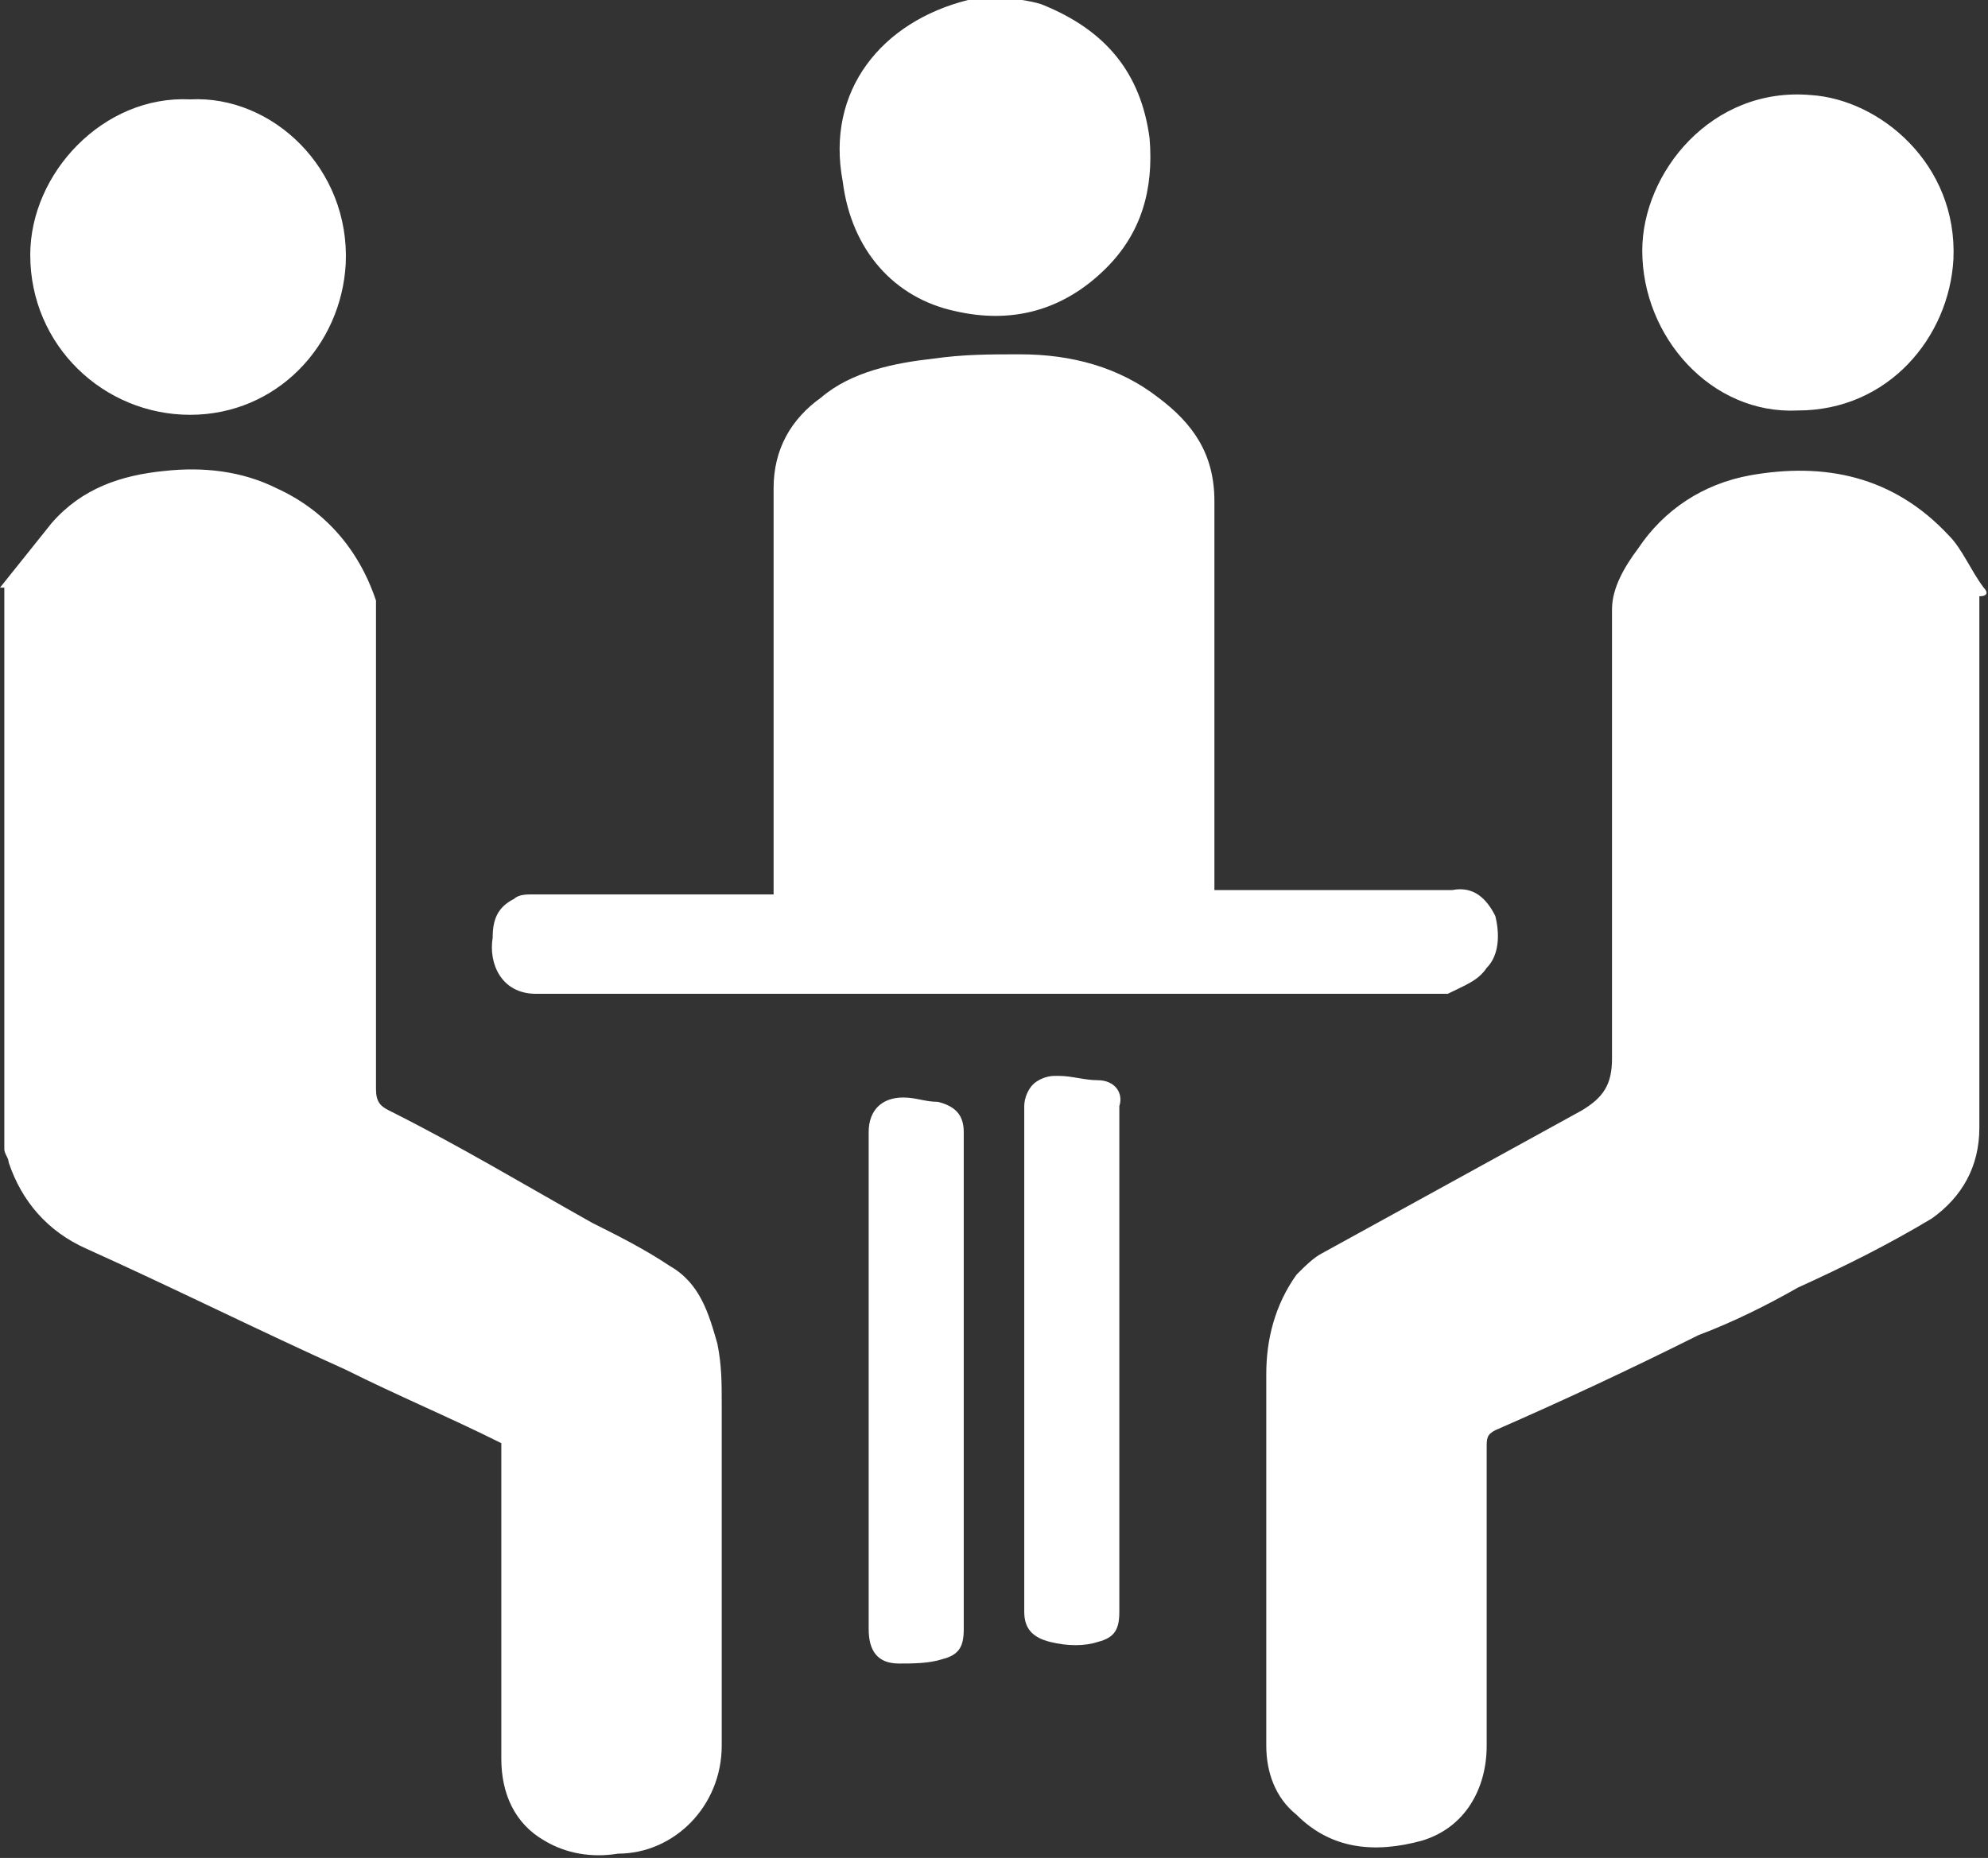
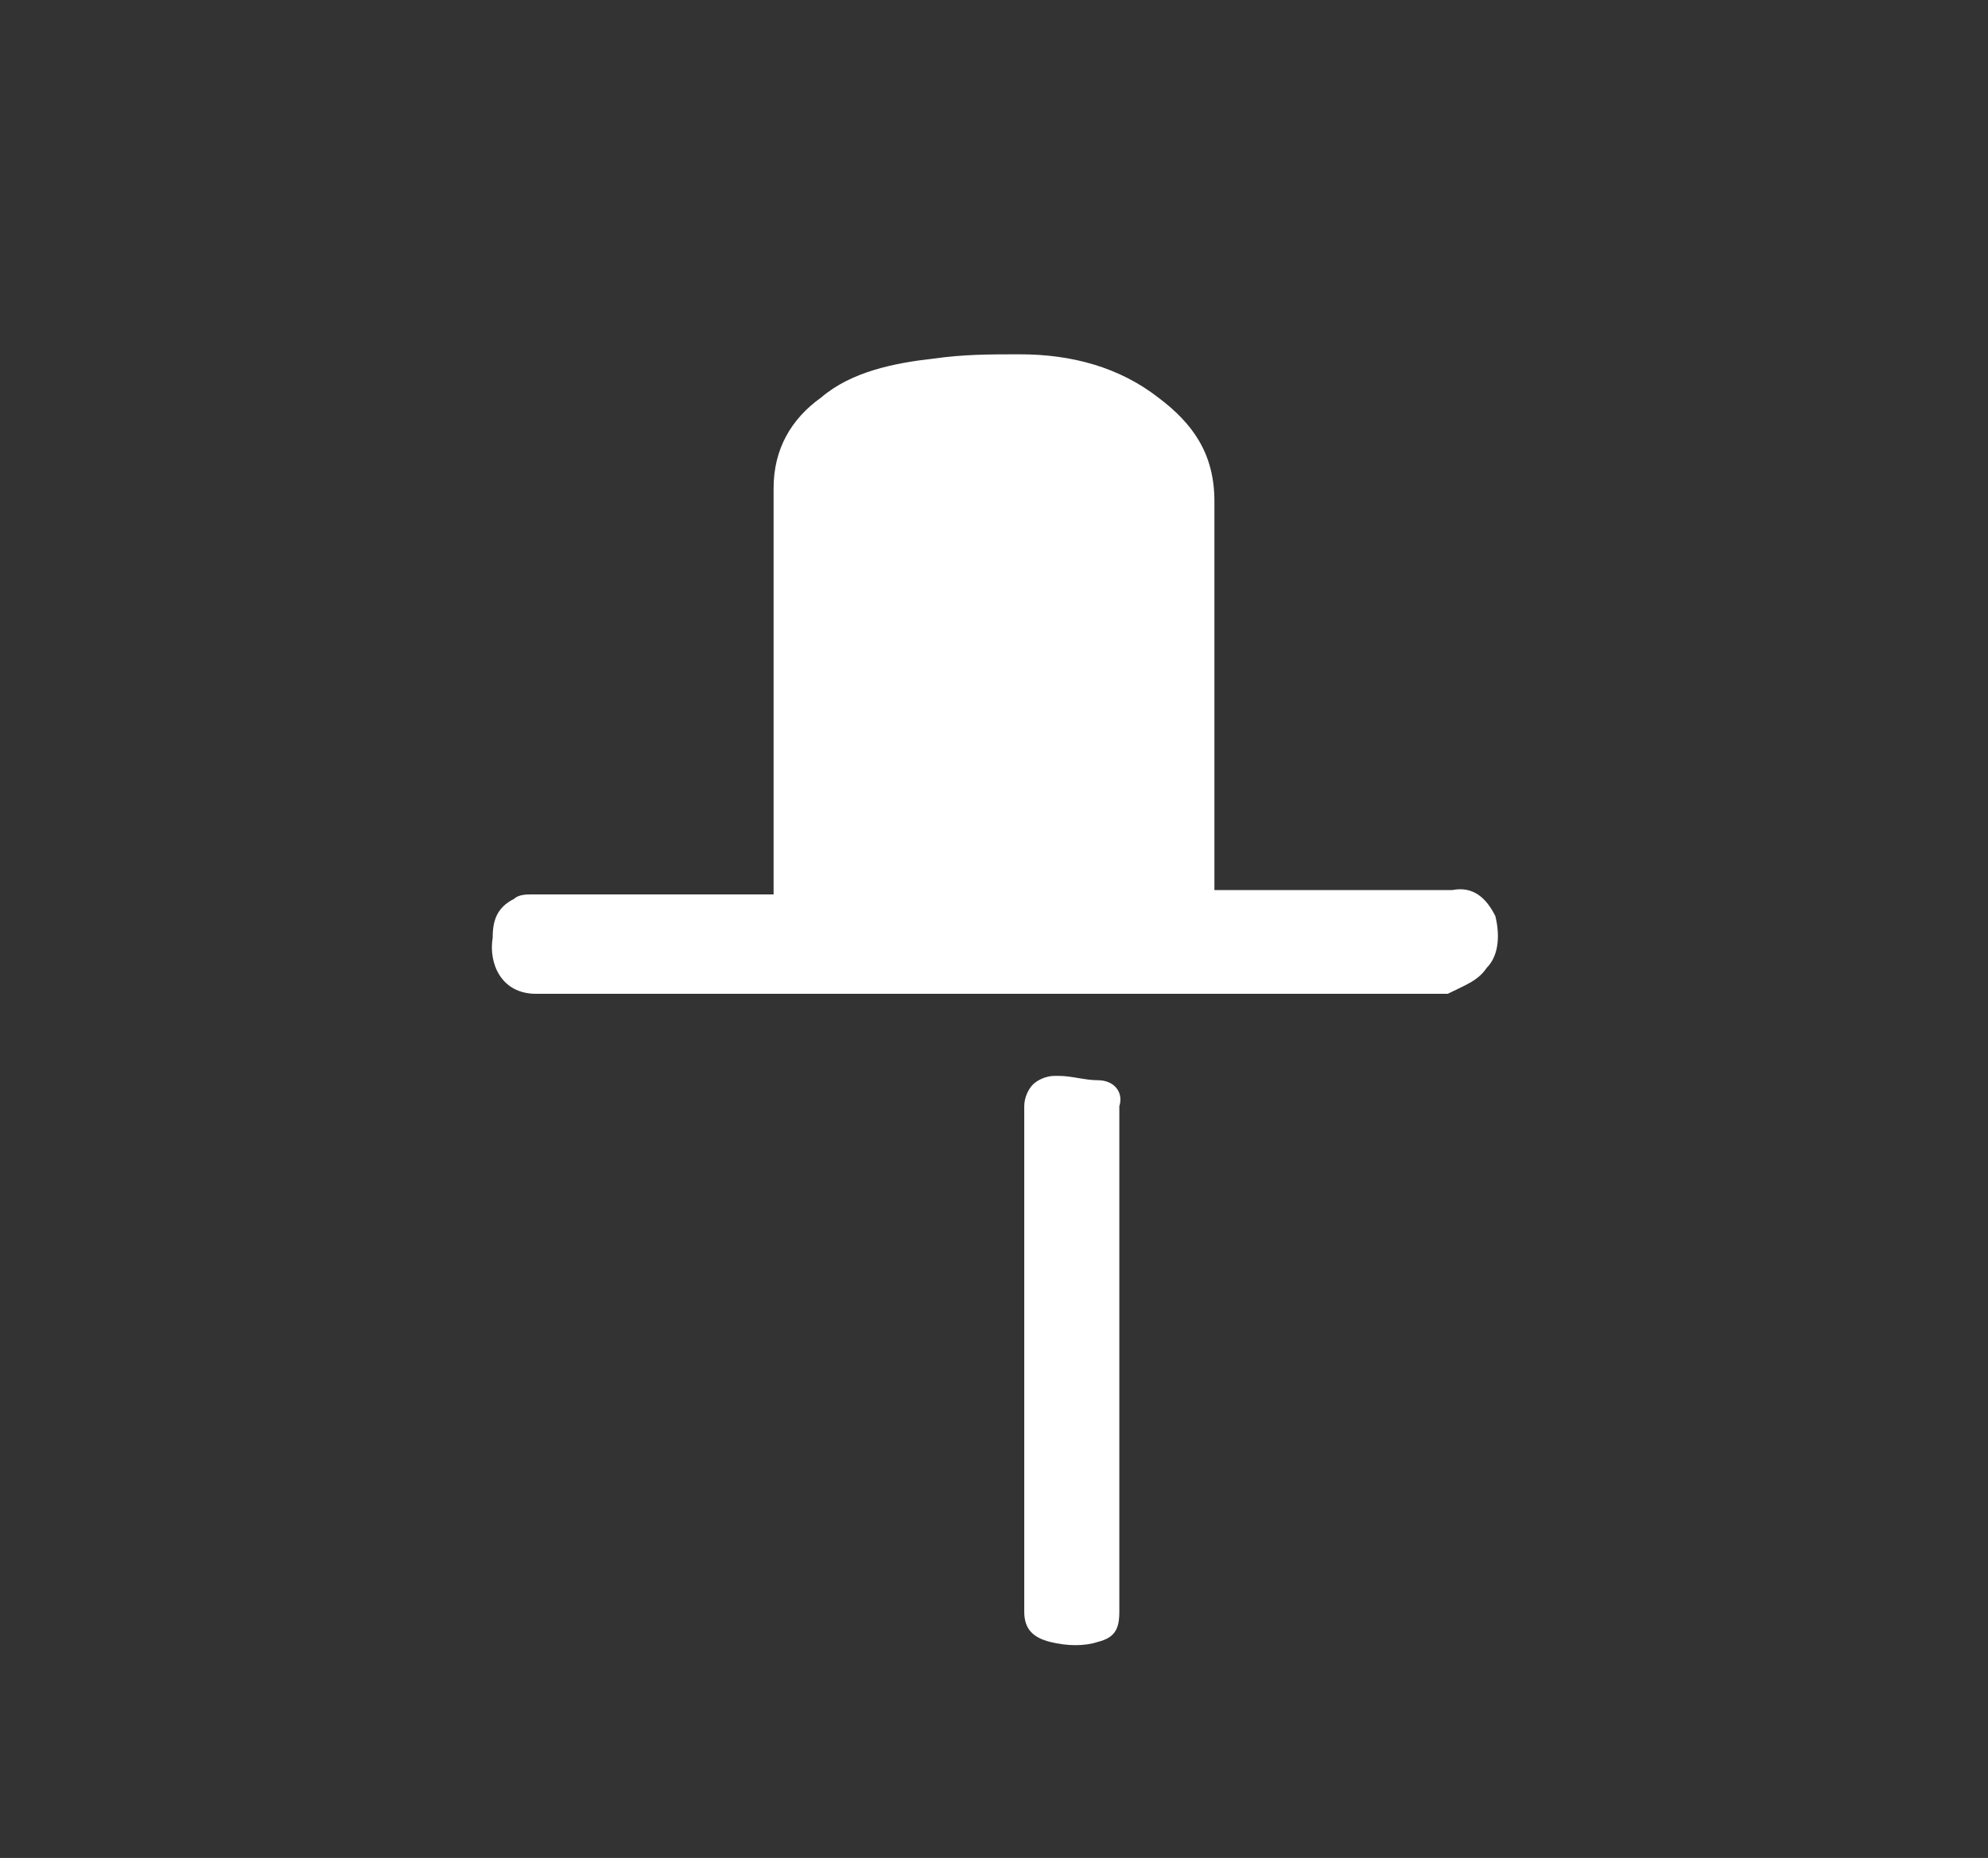
<svg xmlns="http://www.w3.org/2000/svg" version="1.1" id="图层_1" x="0px" y="0px" viewBox="0 0 46 43" style="enable-background:new 0 0 46 43;" xml:space="preserve">
  <rect x="0" y="0" width="46" height="43" fill="#333333" stroke="none" />
  <style type="text/css">
	.st0{fill:#FFFFFF;}
</style>
  <g>
-     <path class="st0" d="M15.5,29.3c-0.6-0.4-1.2-0.7-1.8-1c-1.6-0.9-3.1-1.8-4.7-2.6c-0.2-0.1-0.3-0.2-0.3-0.5V14.2c0-0.1,0-0.2,0-0.3   c-0.4-1.2-1.2-2.1-2.3-2.6c-0.8-0.4-1.7-0.5-2.6-0.4c-1,0.1-1.9,0.4-2.6,1.2c-0.4,0.5-0.8,1-1.2,1.5h0.1v13c0,0.1,0.1,0.2,0.1,0.3   c0.3,0.9,0.9,1.6,1.8,2c2,0.9,4,1.9,6,2.8c1.2,0.6,2.4,1.1,3.6,1.7v0.5c0,2.3,0,4.5,0,6.8c0,0.8,0.3,1.5,1,1.9   c0.5,0.3,1.1,0.4,1.7,0.3c1.3,0,2.4-1.1,2.4-2.5v-7.9c0-0.5,0-0.9-0.1-1.4C16.4,30.4,16.2,29.7,15.5,29.3L15.5,29.3z M45.9,13.6   c-0.3-0.4-0.5-0.9-0.8-1.2c-1.3-1.4-2.9-1.7-4.6-1.4c-1.1,0.2-2,0.8-2.6,1.7c-0.3,0.4-0.6,0.9-0.6,1.4c0,3.5,0,7,0,10.4   c0,0.6-0.2,0.9-0.7,1.2c-2,1.1-4,2.2-6,3.3c-0.2,0.1-0.4,0.3-0.6,0.5c-0.5,0.7-0.7,1.5-0.7,2.3c0,2.8,0,5.7,0,8.6   c0,0.6,0.2,1.2,0.7,1.6c0.8,0.8,1.8,0.9,2.9,0.6c1-0.3,1.5-1.2,1.5-2.2c0-2.3,0-4.6,0-6.9c0-0.2,0-0.3,0.2-0.4   c1.6-0.7,3.1-1.4,4.7-2.2c0.8-0.3,1.6-0.7,2.3-1.1c1.1-0.5,2.1-1,3.1-1.6c0.7-0.5,1.1-1.2,1.1-2.1v-6.1c0-2.1,0-4.1,0-6.2   C46,13.8,46,13.7,45.9,13.6L45.9,13.6z M22.1,7.2c1.3,0.3,2.5,0,3.5-1c0.8-0.8,1.1-1.8,1-3c-0.2-1.5-1-2.5-2.5-3.1   c-0.3-0.1-0.6-0.1-0.9-0.2h-0.4c-0.1,0-0.3,0-0.4,0.1c-2,0.5-3.3,2.1-2.9,4.2C19.7,5.8,20.7,6.9,22.1,7.2L22.1,7.2z M21.7,25.5   c-0.3,0-0.5-0.1-0.8-0.1c-0.5,0-0.8,0.3-0.8,0.8v11.5c0,0.5,0.2,0.8,0.7,0.8c0.3,0,0.7,0,1-0.1c0.4-0.1,0.5-0.3,0.5-0.7V26.2   C22.3,25.8,22.1,25.6,21.7,25.5L21.7,25.5z M41.6,9.5c2.1,0,3.5-1.7,3.6-3.5c0.1-2.2-1.7-3.7-3.3-3.8C39.6,2,38,4,38,5.8   C38,7.8,39.6,9.6,41.6,9.5L41.6,9.5z M4.4,9.6C6.4,9.6,7.9,8,8,6.1c0.1-2.2-1.7-3.9-3.6-3.8c-2-0.1-3.7,1.7-3.7,3.6   C0.7,8,2.4,9.6,4.4,9.6L4.4,9.6z M4.4,9.6" />
    <path class="st0" d="M34.4,22.4c0.3-0.3,0.3-0.8,0.2-1.2c-0.2-0.4-0.5-0.7-1-0.6c-1.7,0-3.4,0-5.1,0h-0.4v-0.4c0-2.9,0-5.8,0-8.6   c0-1.1-0.5-1.8-1.3-2.4c-0.9-0.7-2-1-3.2-1c-0.7,0-1.3,0-2,0.1c-0.9,0.1-1.9,0.3-2.6,0.9c-0.7,0.5-1.1,1.2-1.1,2.1c0,3,0,5.9,0,8.9   v0.5c-1.9,0-3.7,0-5.6,0c-0.1,0-0.3,0-0.4,0.1c-0.4,0.2-0.5,0.5-0.5,0.9c-0.1,0.6,0.2,1.3,1,1.3c7.1,0,14.1,0,21.1,0   C33.9,22.8,34.2,22.7,34.4,22.4L34.4,22.4z M25.4,25c-0.3,0-0.6-0.1-0.9-0.1h-0.1c-0.2,0-0.4,0.1-0.5,0.2c-0.1,0.1-0.2,0.3-0.2,0.5   v11.7c0,0.4,0.2,0.6,0.6,0.7c0.4,0.1,0.8,0.1,1.1,0c0.4-0.1,0.5-0.3,0.5-0.7v-5.8h0v-5.9C26,25.3,25.8,25,25.4,25L25.4,25z    M25.4,25" />
  </g>
</svg>